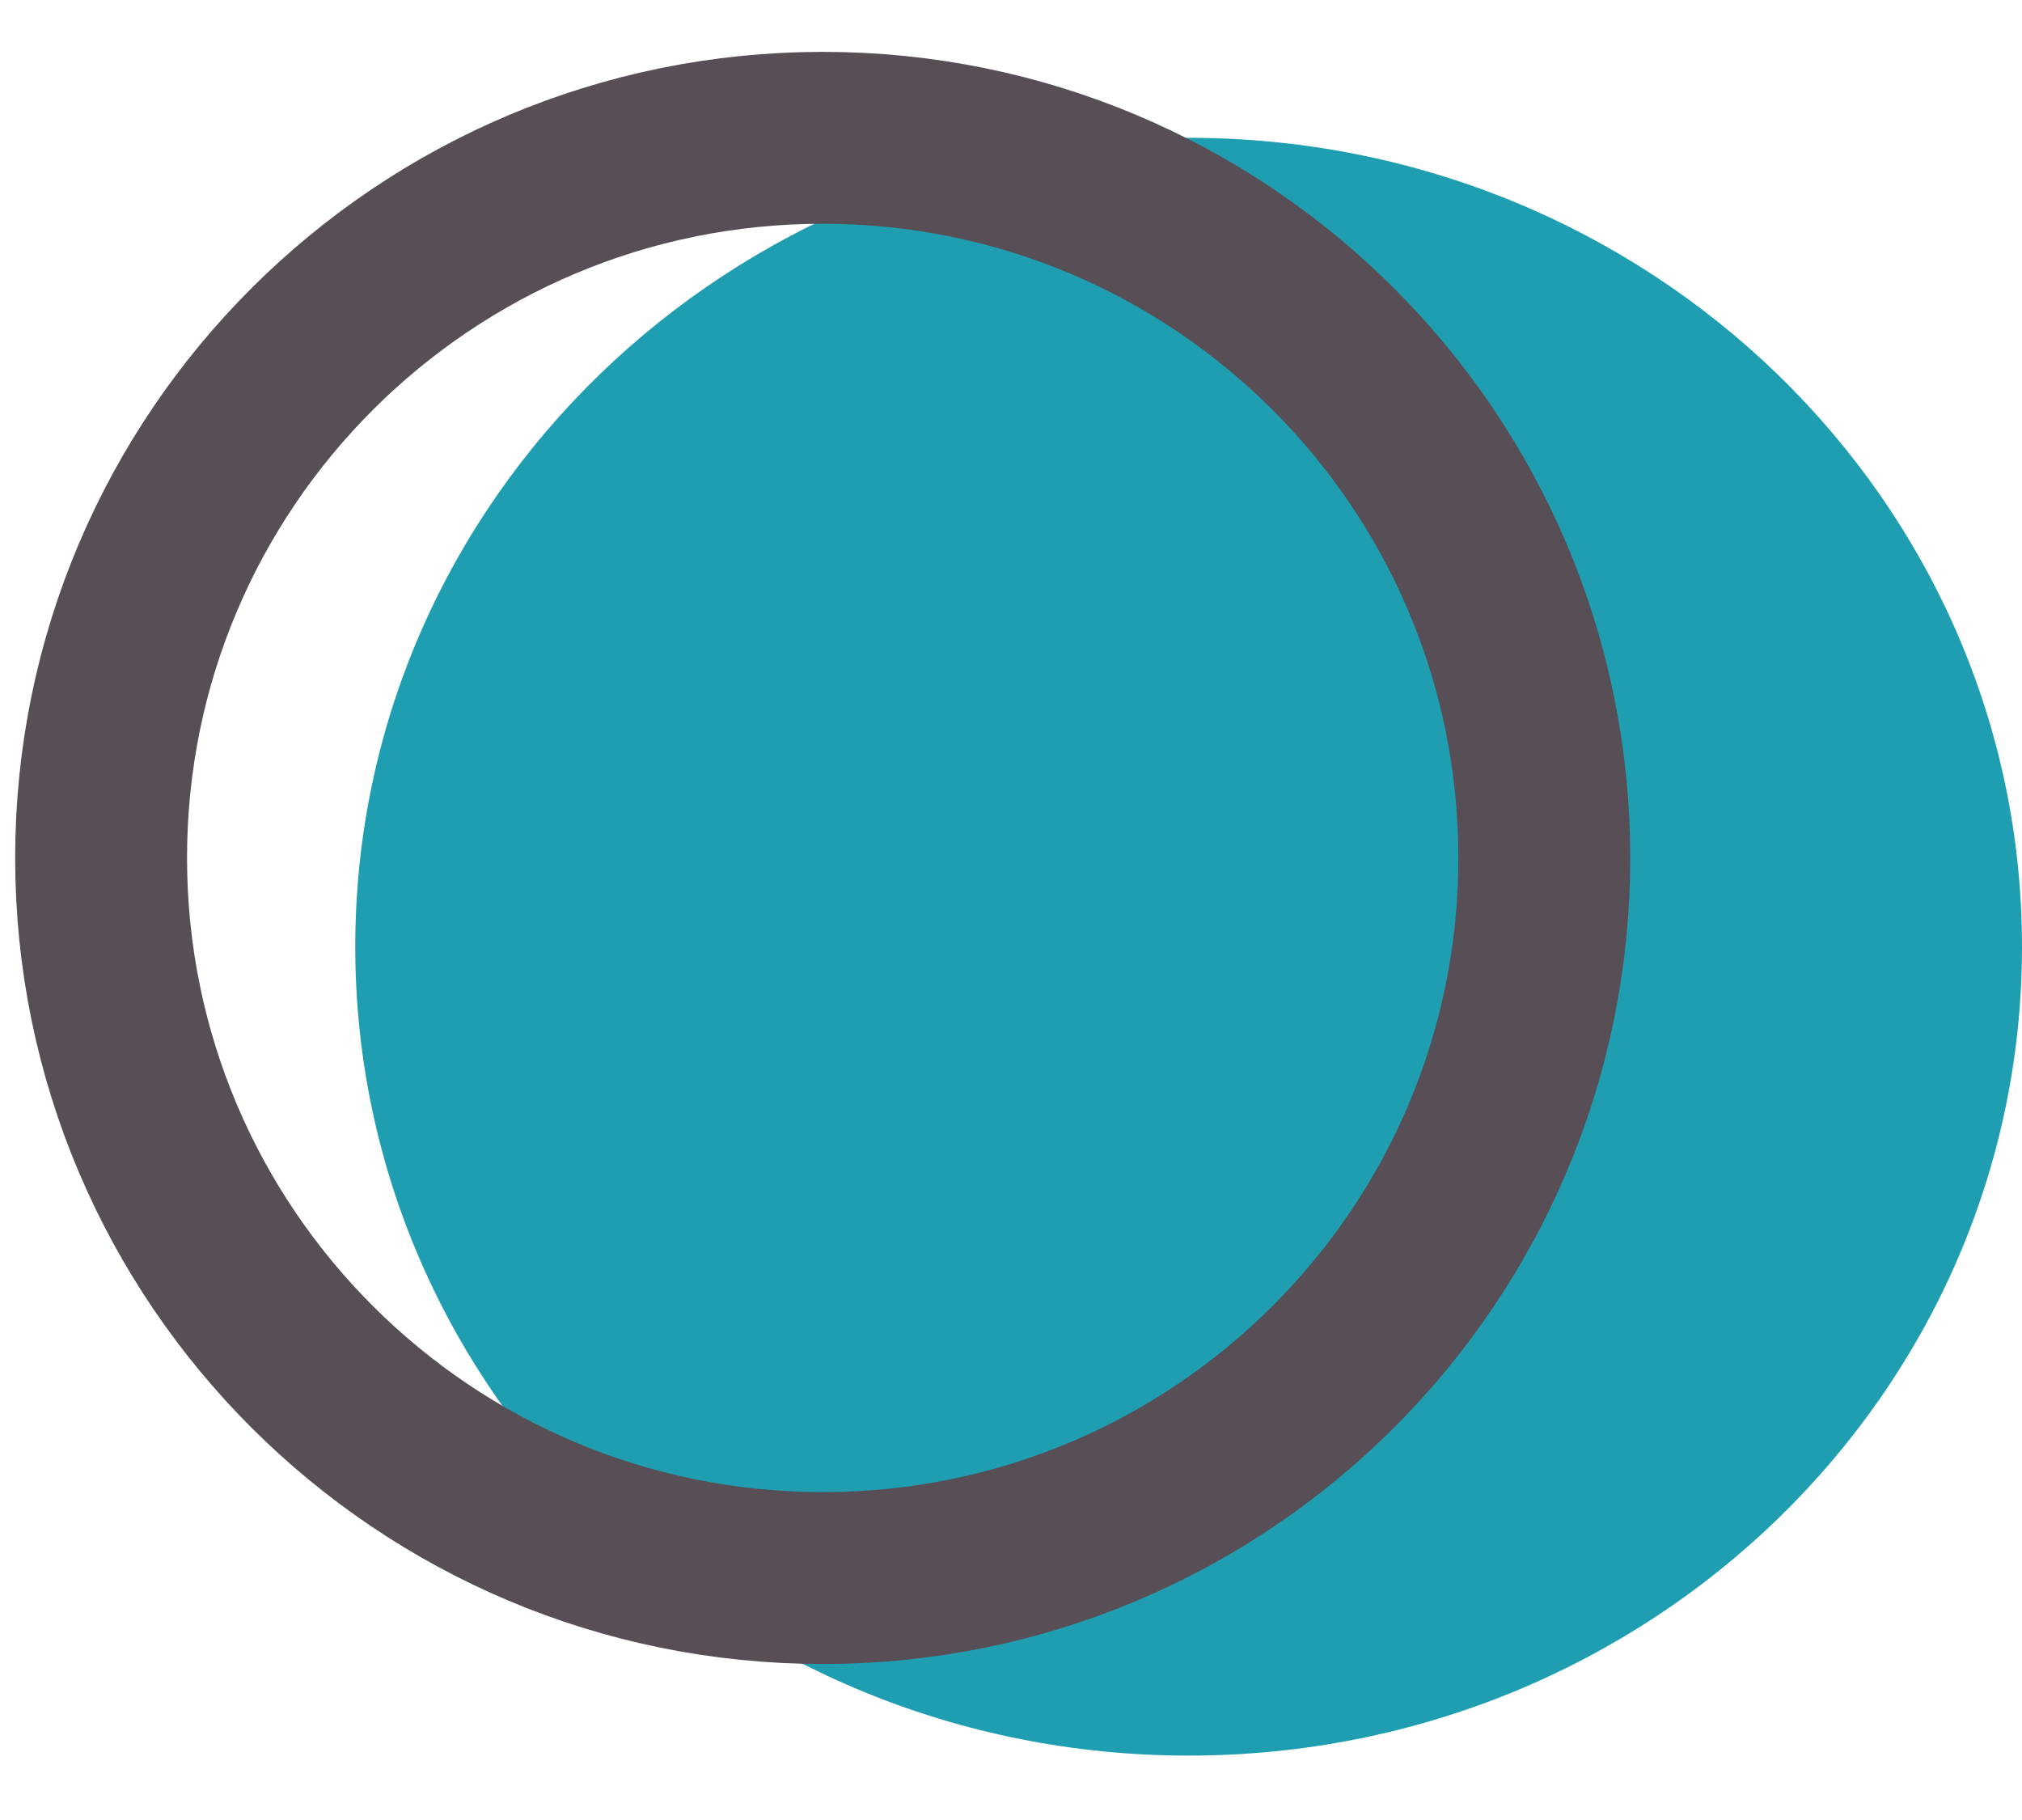
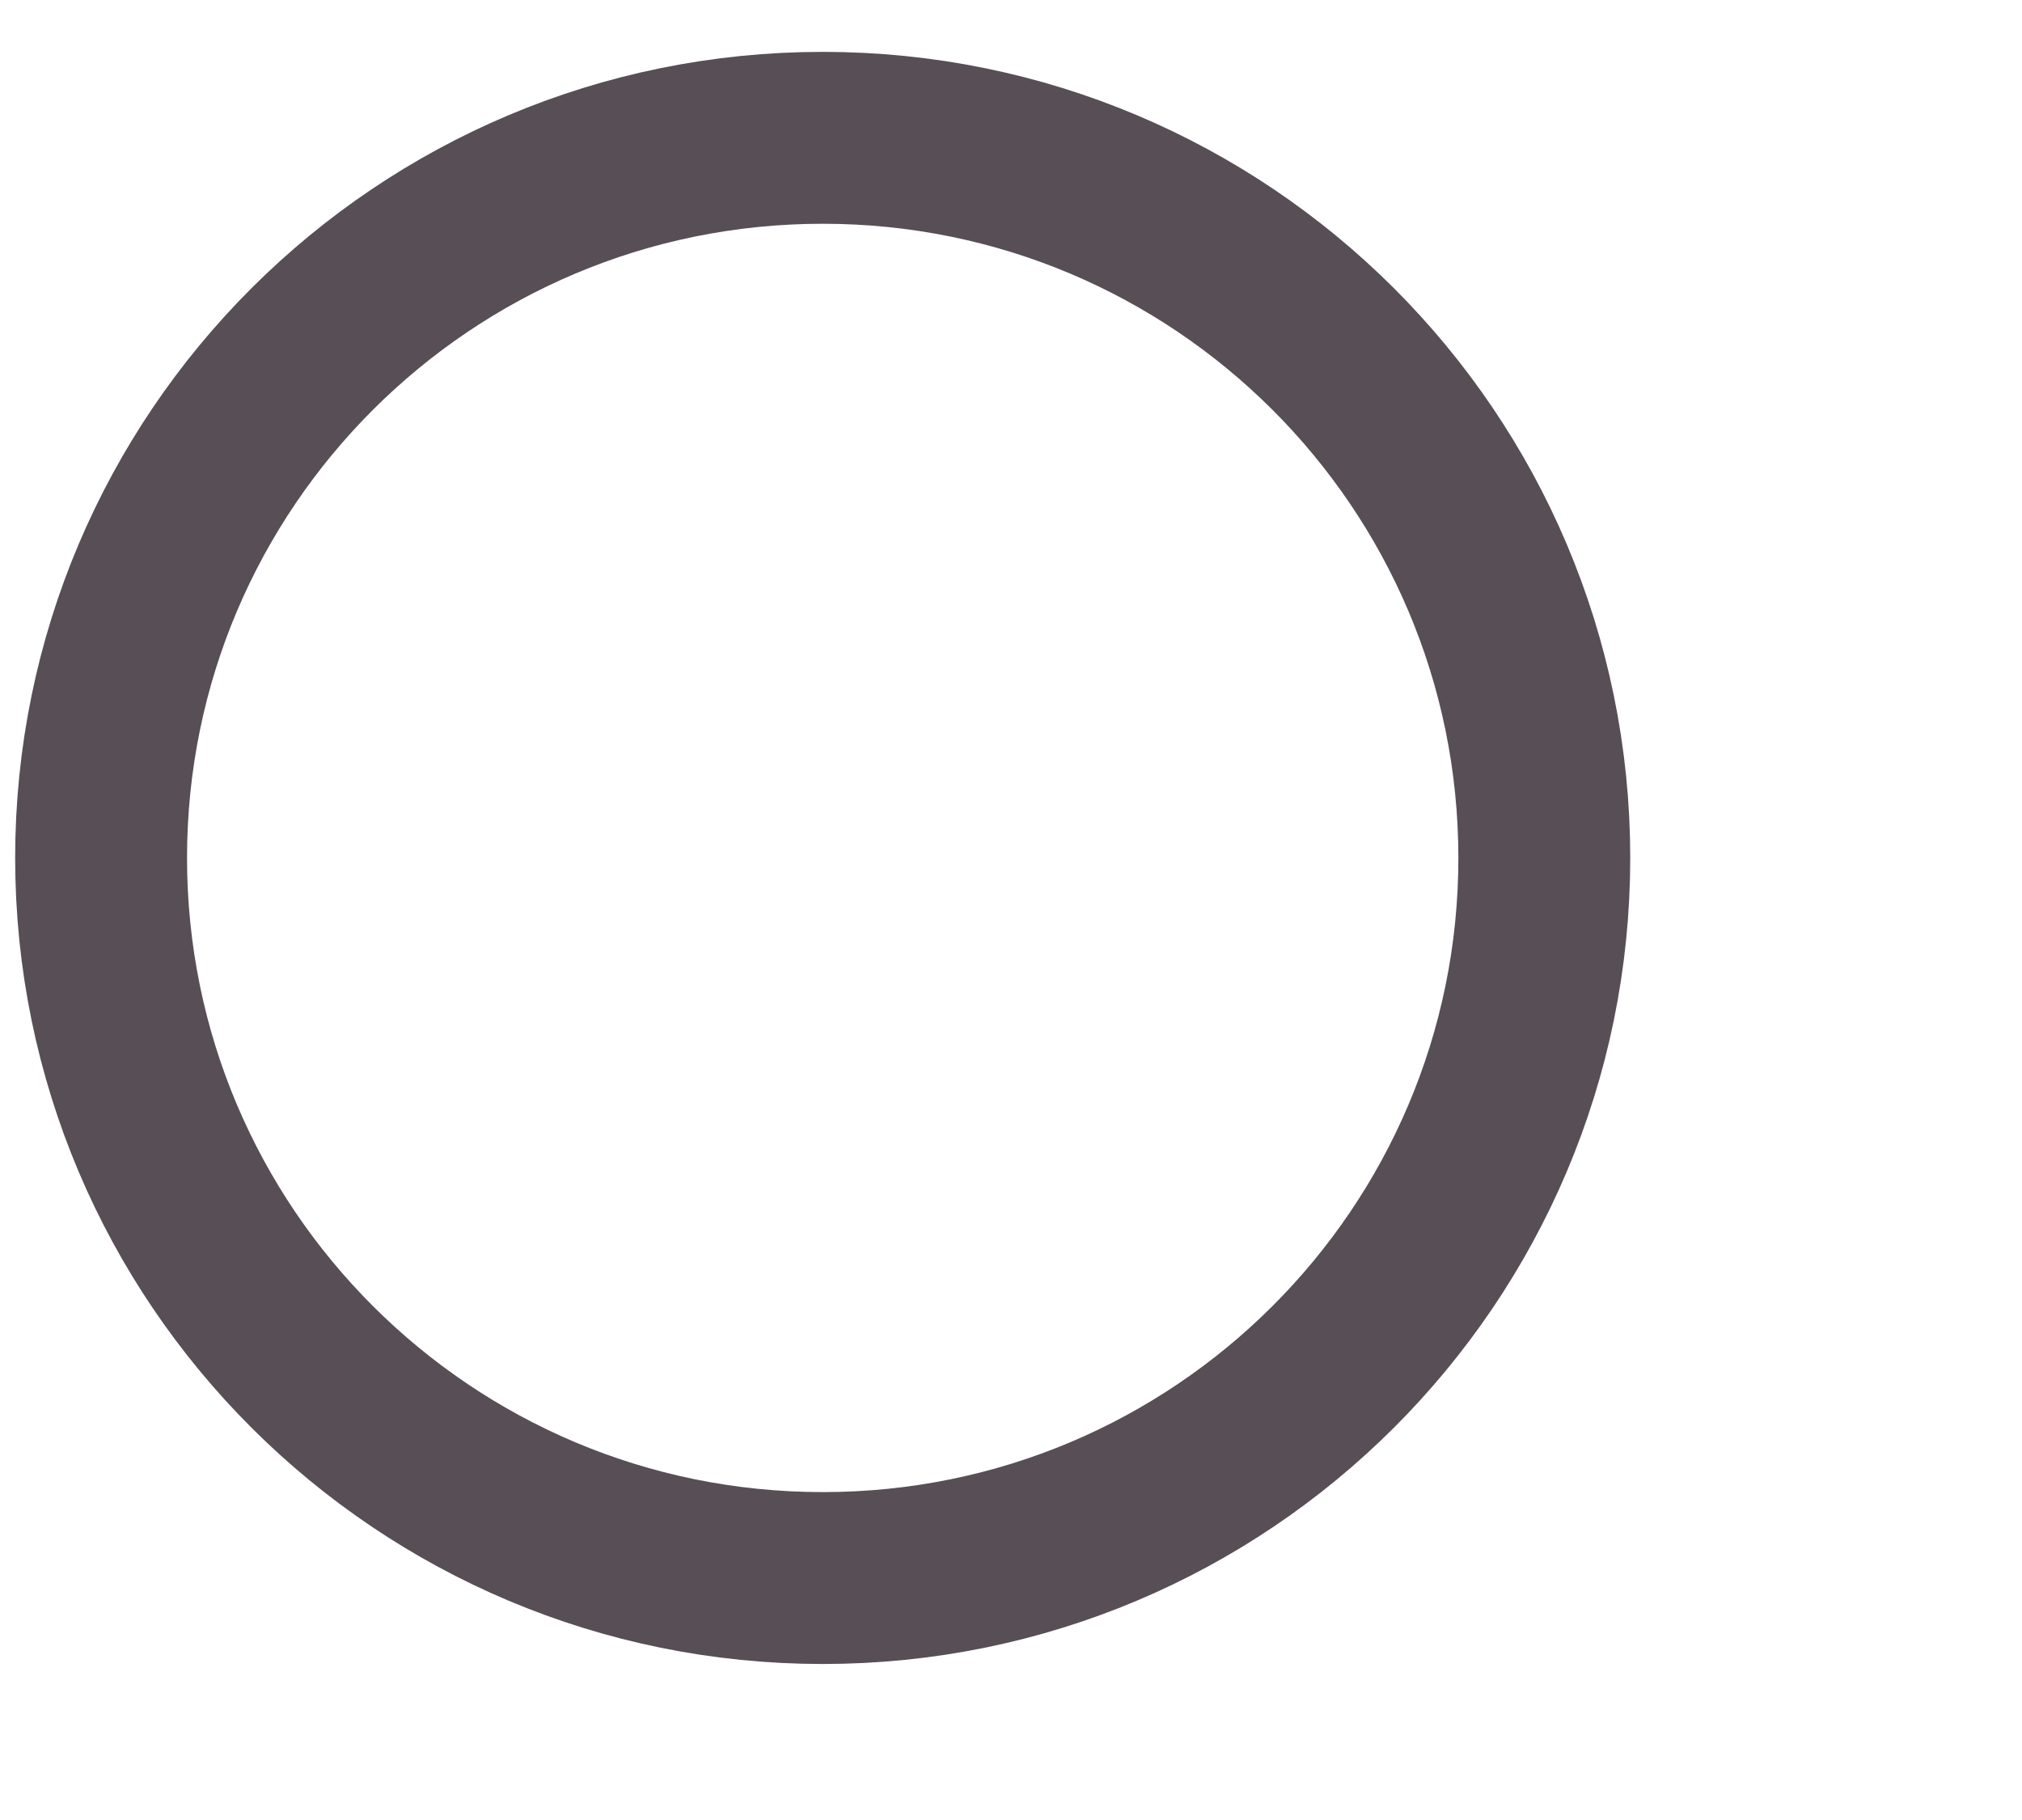
<svg xmlns="http://www.w3.org/2000/svg" width="20" height="18" viewBox="0 0 20 18" fill="none">
-   <path d="M11.757 17.363C16.31 17.363 20 13.782 20 9.363C20 4.945 16.31 1.363 11.757 1.363C7.204 1.363 3.514 4.945 3.514 9.363C3.514 13.782 7.204 17.363 11.757 17.363Z" fill="#1E9EB0" />
  <path d="M8.138 15.607C12.079 15.607 15.275 12.419 15.275 8.485C15.275 4.552 12.079 1.363 8.138 1.363C4.196 1.363 1 4.552 1 8.485C1 12.419 4.196 15.607 8.138 15.607Z" stroke="#574E56" stroke-width="1.7" stroke-miterlimit="10" stroke-linecap="round" />
</svg>